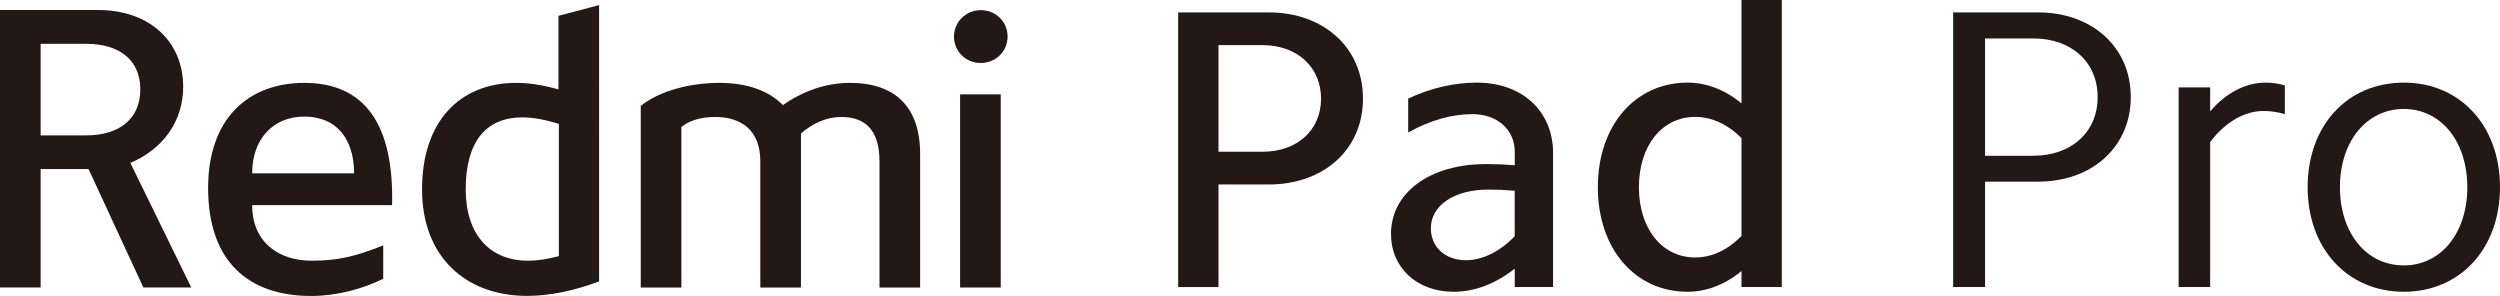
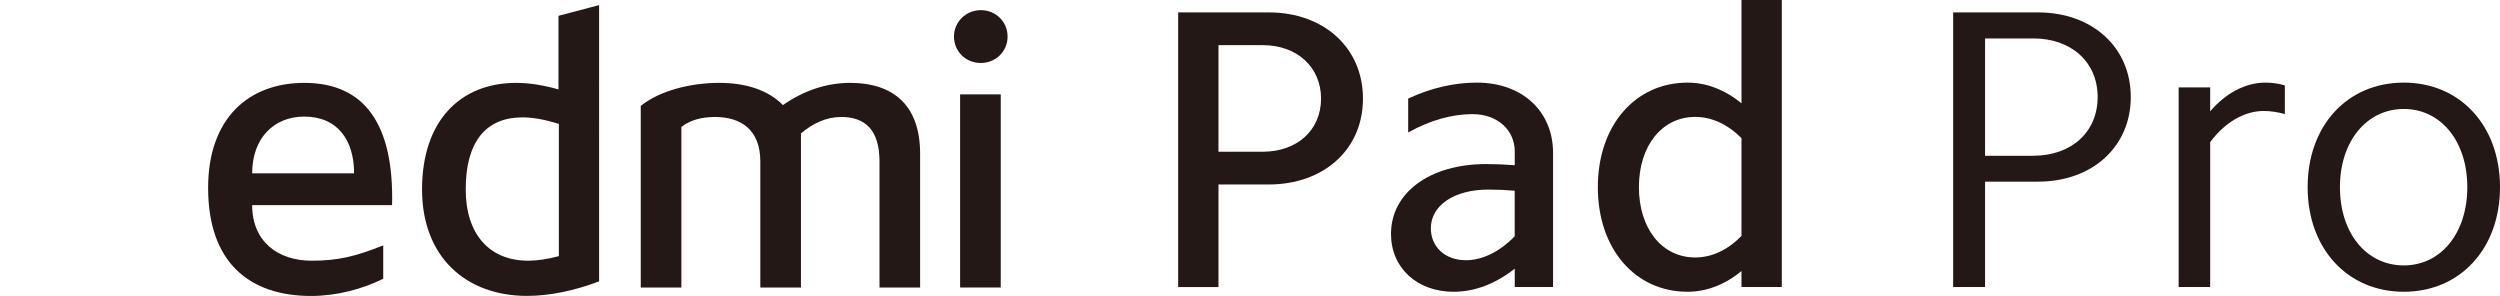
<svg xmlns="http://www.w3.org/2000/svg" id="b" width="387.04" height="45.82" viewBox="0 0 387.04 45.82">
  <g id="c">
    <path d="m151.84,9.75c2.31,0,4.15-1.78,4.15-4.09s-1.84-4.09-4.15-4.09-4.15,1.84-4.15,4.09,1.78,4.09,4.15,4.09" style="fill:#231815; stroke-width:0px;" />
    <rect x="148.64" y="14.61" width="6.29" height="29.9" style="fill:#231815; stroke-width:0px;" />
    <path d="m136.16,44.51v-19.52c0-4.92-2.26-6.88-5.93-6.88-2.31,0-4.45,1.01-6.23,2.55v23.85h-6.29v-19.52c0-4.92-3.03-6.88-7-6.88-2.2,0-3.92.53-5.22,1.54v24.86h-6.29v-28.12c2.97-2.37,7.71-3.56,12.16-3.56,4.15,0,7.59,1.13,9.85,3.44,3.14-2.2,6.7-3.44,10.38-3.44,6.88,0,10.86,3.62,10.86,10.98v20.71h-6.29Z" style="fill:#231815; stroke-width:0px;" />
    <path d="m86.46,2.45v11.39c-2.31-.65-4.51-1.01-6.53-1.01-8.78,0-14.59,5.99-14.59,16.49s6.82,16.49,16.26,16.49c3.44,0,7.24-.77,11.15-2.25V.79l-6.29,1.66Zm.06,37.2c-1.72.47-3.32.71-4.75.71-6.05,0-9.67-4.15-9.67-11.04,0-7.48,3.2-11.15,8.78-11.15,1.66,0,3.56.36,5.64,1.01v20.47Z" style="fill:#231815; stroke-width:0px;" />
-     <path d="m39.04,31.76h21.66c.3-12.4-4.15-18.93-13.59-18.93-8.66,0-14.89,5.52-14.89,16.26,0,11.51,6.35,16.73,15.96,16.73,3.92,0,7.95-1.07,11.15-2.67v-5.16c-4.33,1.72-7,2.37-11.09,2.37-5.16,0-9.2-2.91-9.2-8.6Zm8.07-13.71c5.22,0,7.71,3.74,7.71,8.78h-15.78c0-5.4,3.32-8.78,8.07-8.78Z" style="fill:#231815; stroke-width:0px;" />
-     <path d="m20.17,25.23c5.04-2.14,8.19-6.41,8.19-11.81,0-6.94-5.16-11.87-13.17-11.87H0v42.95h6.29v-18.33h7.42l8.48,18.33h7.42l-9.43-19.28Zm-6.88-4.27h-7V6.78h7c5.34,0,8.43,2.61,8.43,7.06s-3.09,7.12-8.43,7.12Z" style="fill:#231815; stroke-width:0px;" />
+     <path d="m39.04,31.76h21.66c.3-12.4-4.15-18.93-13.59-18.93-8.66,0-14.89,5.52-14.89,16.26,0,11.51,6.35,16.73,15.96,16.73,3.92,0,7.95-1.07,11.15-2.67v-5.16c-4.33,1.72-7,2.37-11.09,2.37-5.16,0-9.2-2.91-9.2-8.6m8.07-13.71c5.22,0,7.71,3.74,7.71,8.78h-15.78c0-5.4,3.32-8.78,8.07-8.78Z" style="fill:#231815; stroke-width:0px;" />
    <path d="m196.43,1.92c8.47,0,14.58,5.44,14.58,13.35s-6.12,13.29-14.58,13.29h-7.79v15.88h-6.24V1.92h14.03Zm-.93,21.57c5.31,0,9.02-3.34,9.02-8.22s-3.71-8.28-9.02-8.28h-6.86v16.5h6.86Z" style="fill:#231815; stroke-width:0px;" />
    <path d="m225.05,45.17c-5.69,0-9.7-3.71-9.7-8.96,0-6.37,5.99-10.81,14.71-10.81,1.48,0,2.97.06,4.45.18v-2.1c0-3.4-2.72-5.81-6.55-5.81-3.15,0-6.55.93-9.95,2.84v-5.25c3.58-1.67,7.17-2.47,10.63-2.47,7.11,0,11.8,4.51,11.8,10.88v20.76h-5.93v-2.84c-2.9,2.29-6.12,3.58-9.46,3.58Zm1.85-4.88c2.59,0,5.25-1.3,7.6-3.71v-7.05c-1.36-.12-2.66-.18-4.08-.18-5.32,0-8.9,2.47-8.9,5.99,0,2.9,2.22,4.94,5.38,4.94Z" style="fill:#231815; stroke-width:0px;" />
    <path d="m269.61,44.43v-2.47c-2.53,2.1-5.44,3.21-8.34,3.21-8.16,0-13.9-6.67-13.9-16.19s5.75-16.19,13.9-16.19c2.9,0,5.81,1.11,8.34,3.21V0h6.24v44.43h-6.24Zm-7.17-4.57c2.53,0,5-1.11,7.17-3.34v-15.14c-2.16-2.16-4.63-3.28-7.17-3.28-5.13,0-8.71,4.45-8.71,10.88s3.58,10.88,8.71,10.88Z" style="fill:#231815; stroke-width:0px;" />
    <path d="m315.54,1.92c8.34,0,14.34,5.38,14.34,13.1s-5.99,13.1-14.34,13.1h-8.22v16.31h-4.94V1.92h13.16Zm-.74,22.19c5.87,0,9.95-3.65,9.95-9.08s-4.08-9.08-9.95-9.08h-7.48v18.17h7.48Z" style="fill:#231815; stroke-width:0px;" />
    <path d="m342.17,13.53v3.71c2.41-2.84,5.5-4.45,8.53-4.45.99,0,1.98.12,3.03.43v4.45c-1.05-.31-2.16-.49-3.28-.49-2.9,0-5.93,1.67-8.28,4.82v22.43h-4.88V13.53h4.88Z" style="fill:#231815; stroke-width:0px;" />
    <path d="m372.15,12.79c8.71,0,14.89,6.67,14.89,16.19s-6.18,16.19-14.89,16.19-14.89-6.67-14.89-16.19,6.12-16.19,14.89-16.19Zm0,28.3c5.75,0,9.83-5.01,9.83-12.11s-4.08-12.11-9.83-12.11-9.89,5.01-9.89,12.11,4.08,12.11,9.89,12.11Z" style="fill:#231815; stroke-width:0px;" />
  </g>
</svg>